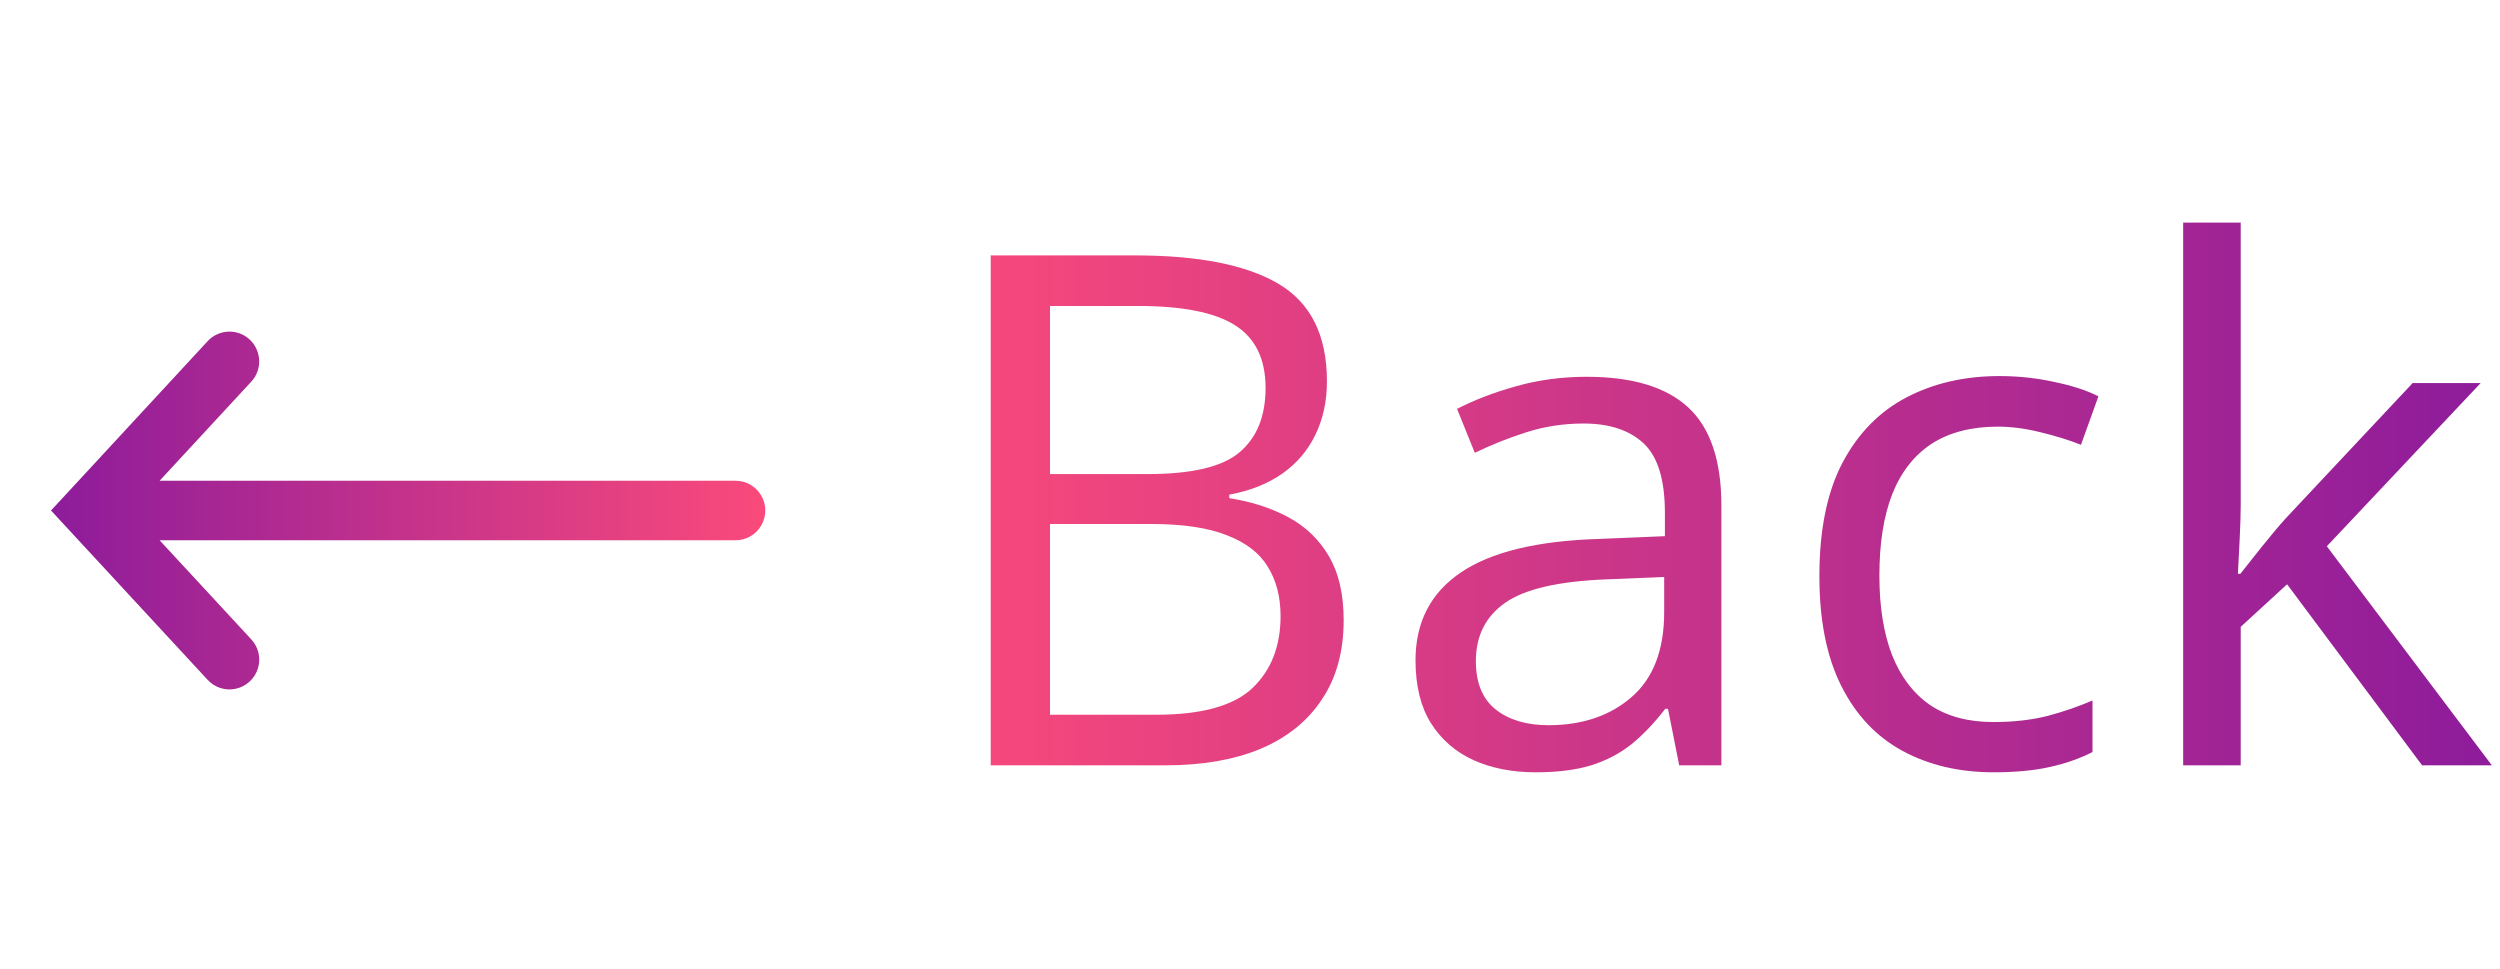
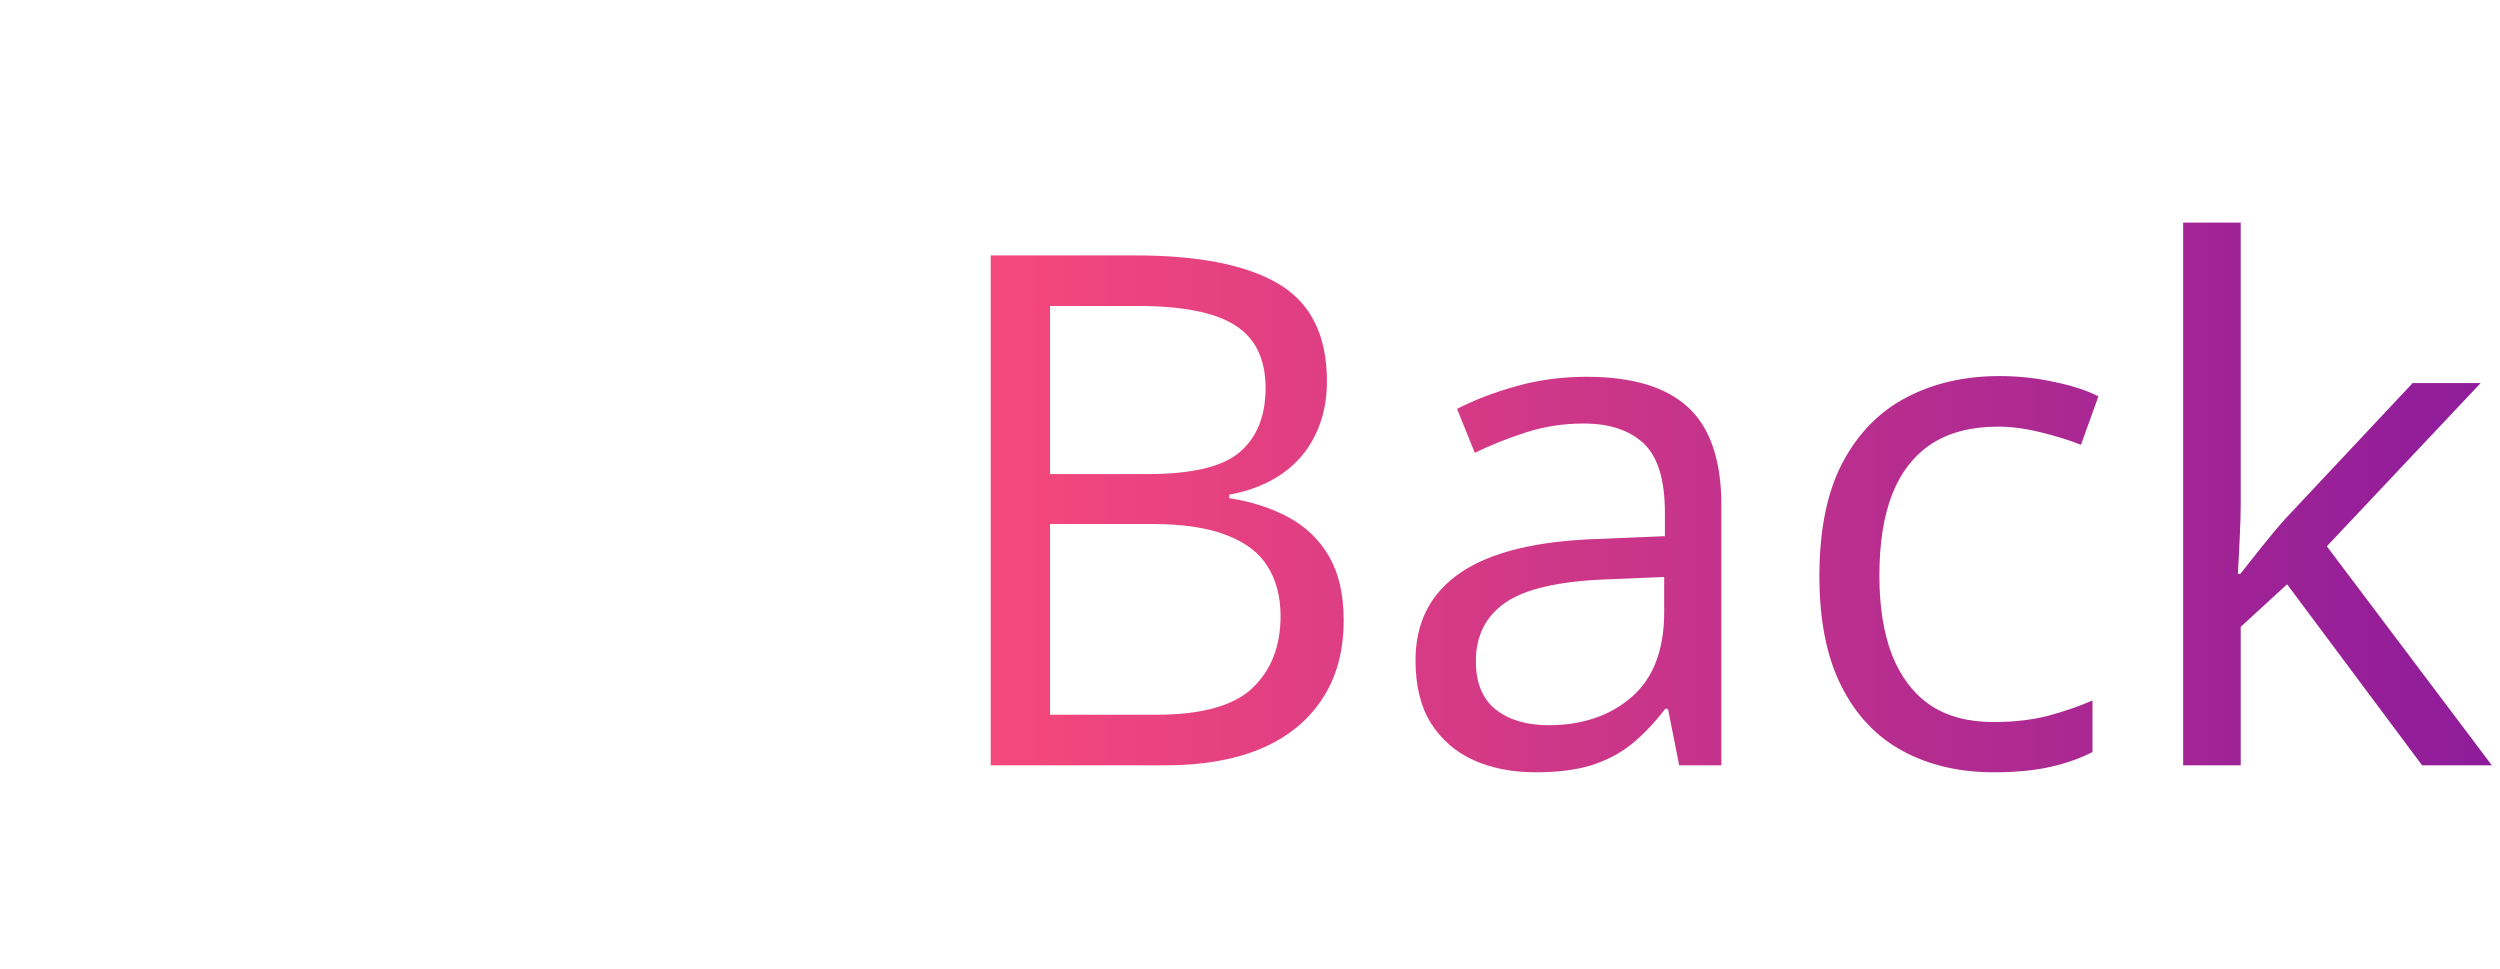
<svg xmlns="http://www.w3.org/2000/svg" width="49" height="19" viewBox="0 0 49 19" fill="none">
-   <path d="M4.475 6.5C4.712 6.491 4.932 6.627 5.028 6.843C5.126 7.06 5.084 7.313 4.92 7.486L3.128 9.423H14.408C14.619 9.419 14.814 9.53 14.92 9.712C15.027 9.893 15.027 10.119 14.92 10.3C14.814 10.482 14.619 10.593 14.408 10.589H3.128L4.92 12.526C5.066 12.679 5.117 12.898 5.056 13.099C4.994 13.301 4.829 13.453 4.624 13.499C4.418 13.545 4.204 13.475 4.064 13.319L1 10.006L4.064 6.693C4.168 6.577 4.318 6.506 4.475 6.5Z" fill="url(#paint0_linear_10314_237)" />
  <path d="M19.418 5.006H22.248C23.497 5.006 24.436 5.193 25.064 5.566C25.693 5.94 26.008 6.576 26.008 7.474C26.008 7.861 25.933 8.21 25.782 8.52C25.636 8.825 25.422 9.078 25.14 9.278C24.857 9.479 24.509 9.618 24.094 9.695V9.764C24.531 9.832 24.919 9.957 25.256 10.14C25.593 10.322 25.857 10.577 26.049 10.905C26.24 11.233 26.336 11.65 26.336 12.156C26.336 12.771 26.192 13.291 25.905 13.715C25.623 14.139 25.222 14.46 24.702 14.679C24.183 14.893 23.567 15 22.856 15H19.418V5.006ZM20.58 9.292H22.494C23.365 9.292 23.966 9.148 24.299 8.861C24.636 8.574 24.805 8.155 24.805 7.604C24.805 7.034 24.604 6.624 24.203 6.373C23.807 6.122 23.173 5.997 22.303 5.997H20.58V9.292ZM20.58 10.27V14.009H22.658C23.547 14.009 24.176 13.836 24.545 13.489C24.914 13.138 25.099 12.667 25.099 12.074C25.099 11.696 25.014 11.372 24.846 11.104C24.682 10.835 24.413 10.63 24.039 10.488C23.67 10.342 23.175 10.27 22.556 10.27H20.58ZM31.101 7.385C31.994 7.385 32.657 7.585 33.09 7.986C33.523 8.387 33.739 9.028 33.739 9.907V15H32.912L32.693 13.893H32.639C32.429 14.166 32.21 14.396 31.982 14.583C31.755 14.765 31.49 14.904 31.189 15C30.893 15.091 30.529 15.137 30.096 15.137C29.64 15.137 29.234 15.057 28.879 14.898C28.528 14.738 28.25 14.496 28.045 14.173C27.844 13.849 27.744 13.439 27.744 12.942C27.744 12.195 28.04 11.621 28.633 11.22C29.225 10.819 30.128 10.6 31.34 10.563L32.632 10.509V10.051C32.632 9.404 32.493 8.95 32.215 8.69C31.937 8.431 31.545 8.301 31.039 8.301C30.647 8.301 30.273 8.358 29.918 8.472C29.562 8.586 29.225 8.72 28.906 8.875L28.558 8.014C28.895 7.84 29.282 7.692 29.72 7.569C30.157 7.446 30.617 7.385 31.101 7.385ZM32.618 11.309L31.477 11.356C30.542 11.393 29.884 11.546 29.501 11.815C29.118 12.083 28.927 12.464 28.927 12.956C28.927 13.384 29.057 13.701 29.316 13.906C29.576 14.111 29.92 14.214 30.349 14.214C31.014 14.214 31.559 14.029 31.982 13.66C32.406 13.291 32.618 12.737 32.618 11.999V11.309ZM39.078 15.137C38.404 15.137 37.809 14.998 37.294 14.72C36.779 14.442 36.378 14.018 36.091 13.448C35.804 12.879 35.66 12.161 35.66 11.295C35.66 10.388 35.81 9.647 36.111 9.073C36.417 8.494 36.836 8.066 37.369 7.788C37.902 7.51 38.508 7.371 39.188 7.371C39.561 7.371 39.921 7.41 40.268 7.487C40.618 7.56 40.906 7.654 41.129 7.768L40.787 8.718C40.559 8.627 40.295 8.545 39.994 8.472C39.698 8.399 39.42 8.362 39.16 8.362C38.641 8.362 38.208 8.474 37.861 8.697C37.52 8.921 37.262 9.249 37.089 9.682C36.92 10.115 36.836 10.648 36.836 11.281C36.836 11.887 36.918 12.405 37.082 12.833C37.251 13.261 37.499 13.589 37.827 13.817C38.16 14.041 38.575 14.152 39.071 14.152C39.468 14.152 39.825 14.111 40.145 14.029C40.464 13.943 40.753 13.842 41.013 13.729V14.74C40.762 14.868 40.482 14.966 40.172 15.034C39.867 15.102 39.502 15.137 39.078 15.137ZM43.918 4.363V9.887C43.918 10.069 43.911 10.292 43.898 10.557C43.884 10.816 43.872 11.046 43.863 11.247H43.911C44.007 11.129 44.146 10.953 44.328 10.721C44.515 10.488 44.672 10.301 44.8 10.16L47.288 7.508H48.621L45.606 10.707L48.84 15H47.473L44.827 11.452L43.918 12.286V15H42.79V4.363H43.918Z" fill="url(#paint1_linear_10314_237)" />
  <defs>
    <linearGradient id="paint0_linear_10314_237" x1="15.33" y1="10.023" x2="-7.268" y2="10.023" gradientUnits="userSpaceOnUse">
      <stop stop-color="#FD4B7A" />
      <stop offset="1" stop-color="#4D00AE" />
    </linearGradient>
    <linearGradient id="paint1_linear_10314_237" x1="17.269" y1="9.546" x2="67.307" y2="9.546" gradientUnits="userSpaceOnUse">
      <stop stop-color="#FD4B7A" />
      <stop offset="1" stop-color="#4D00AE" />
    </linearGradient>
  </defs>
</svg>